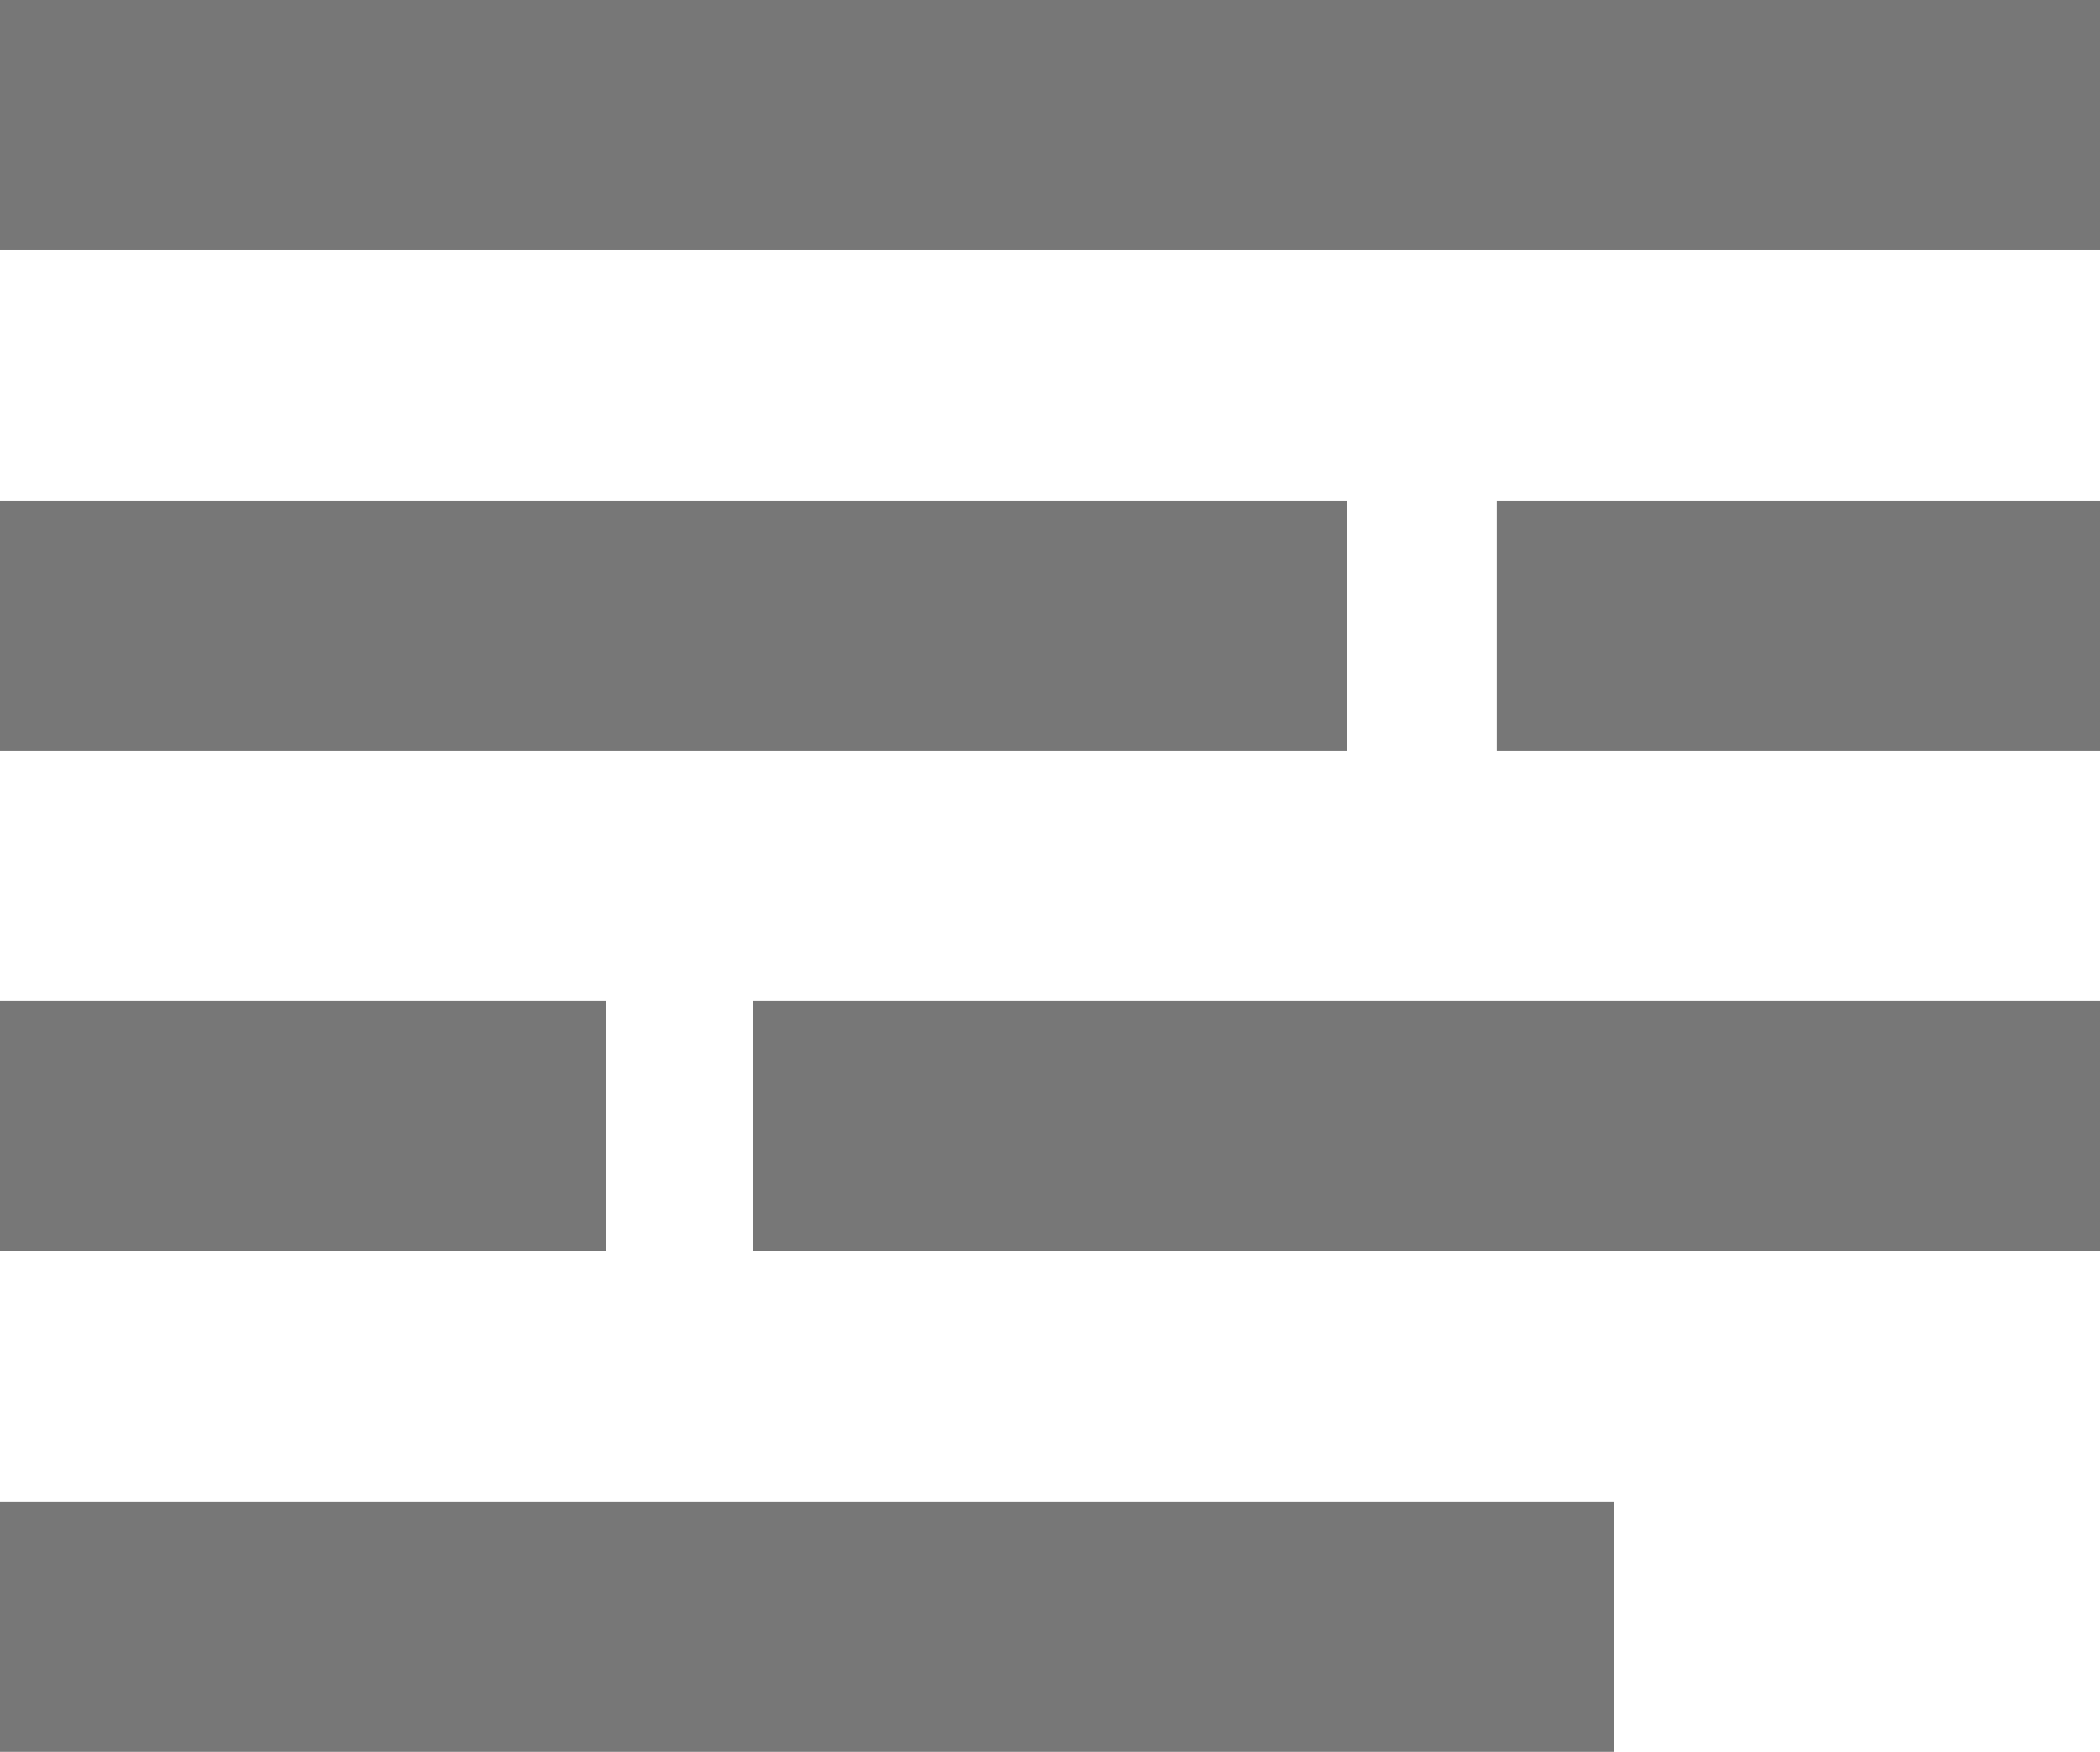
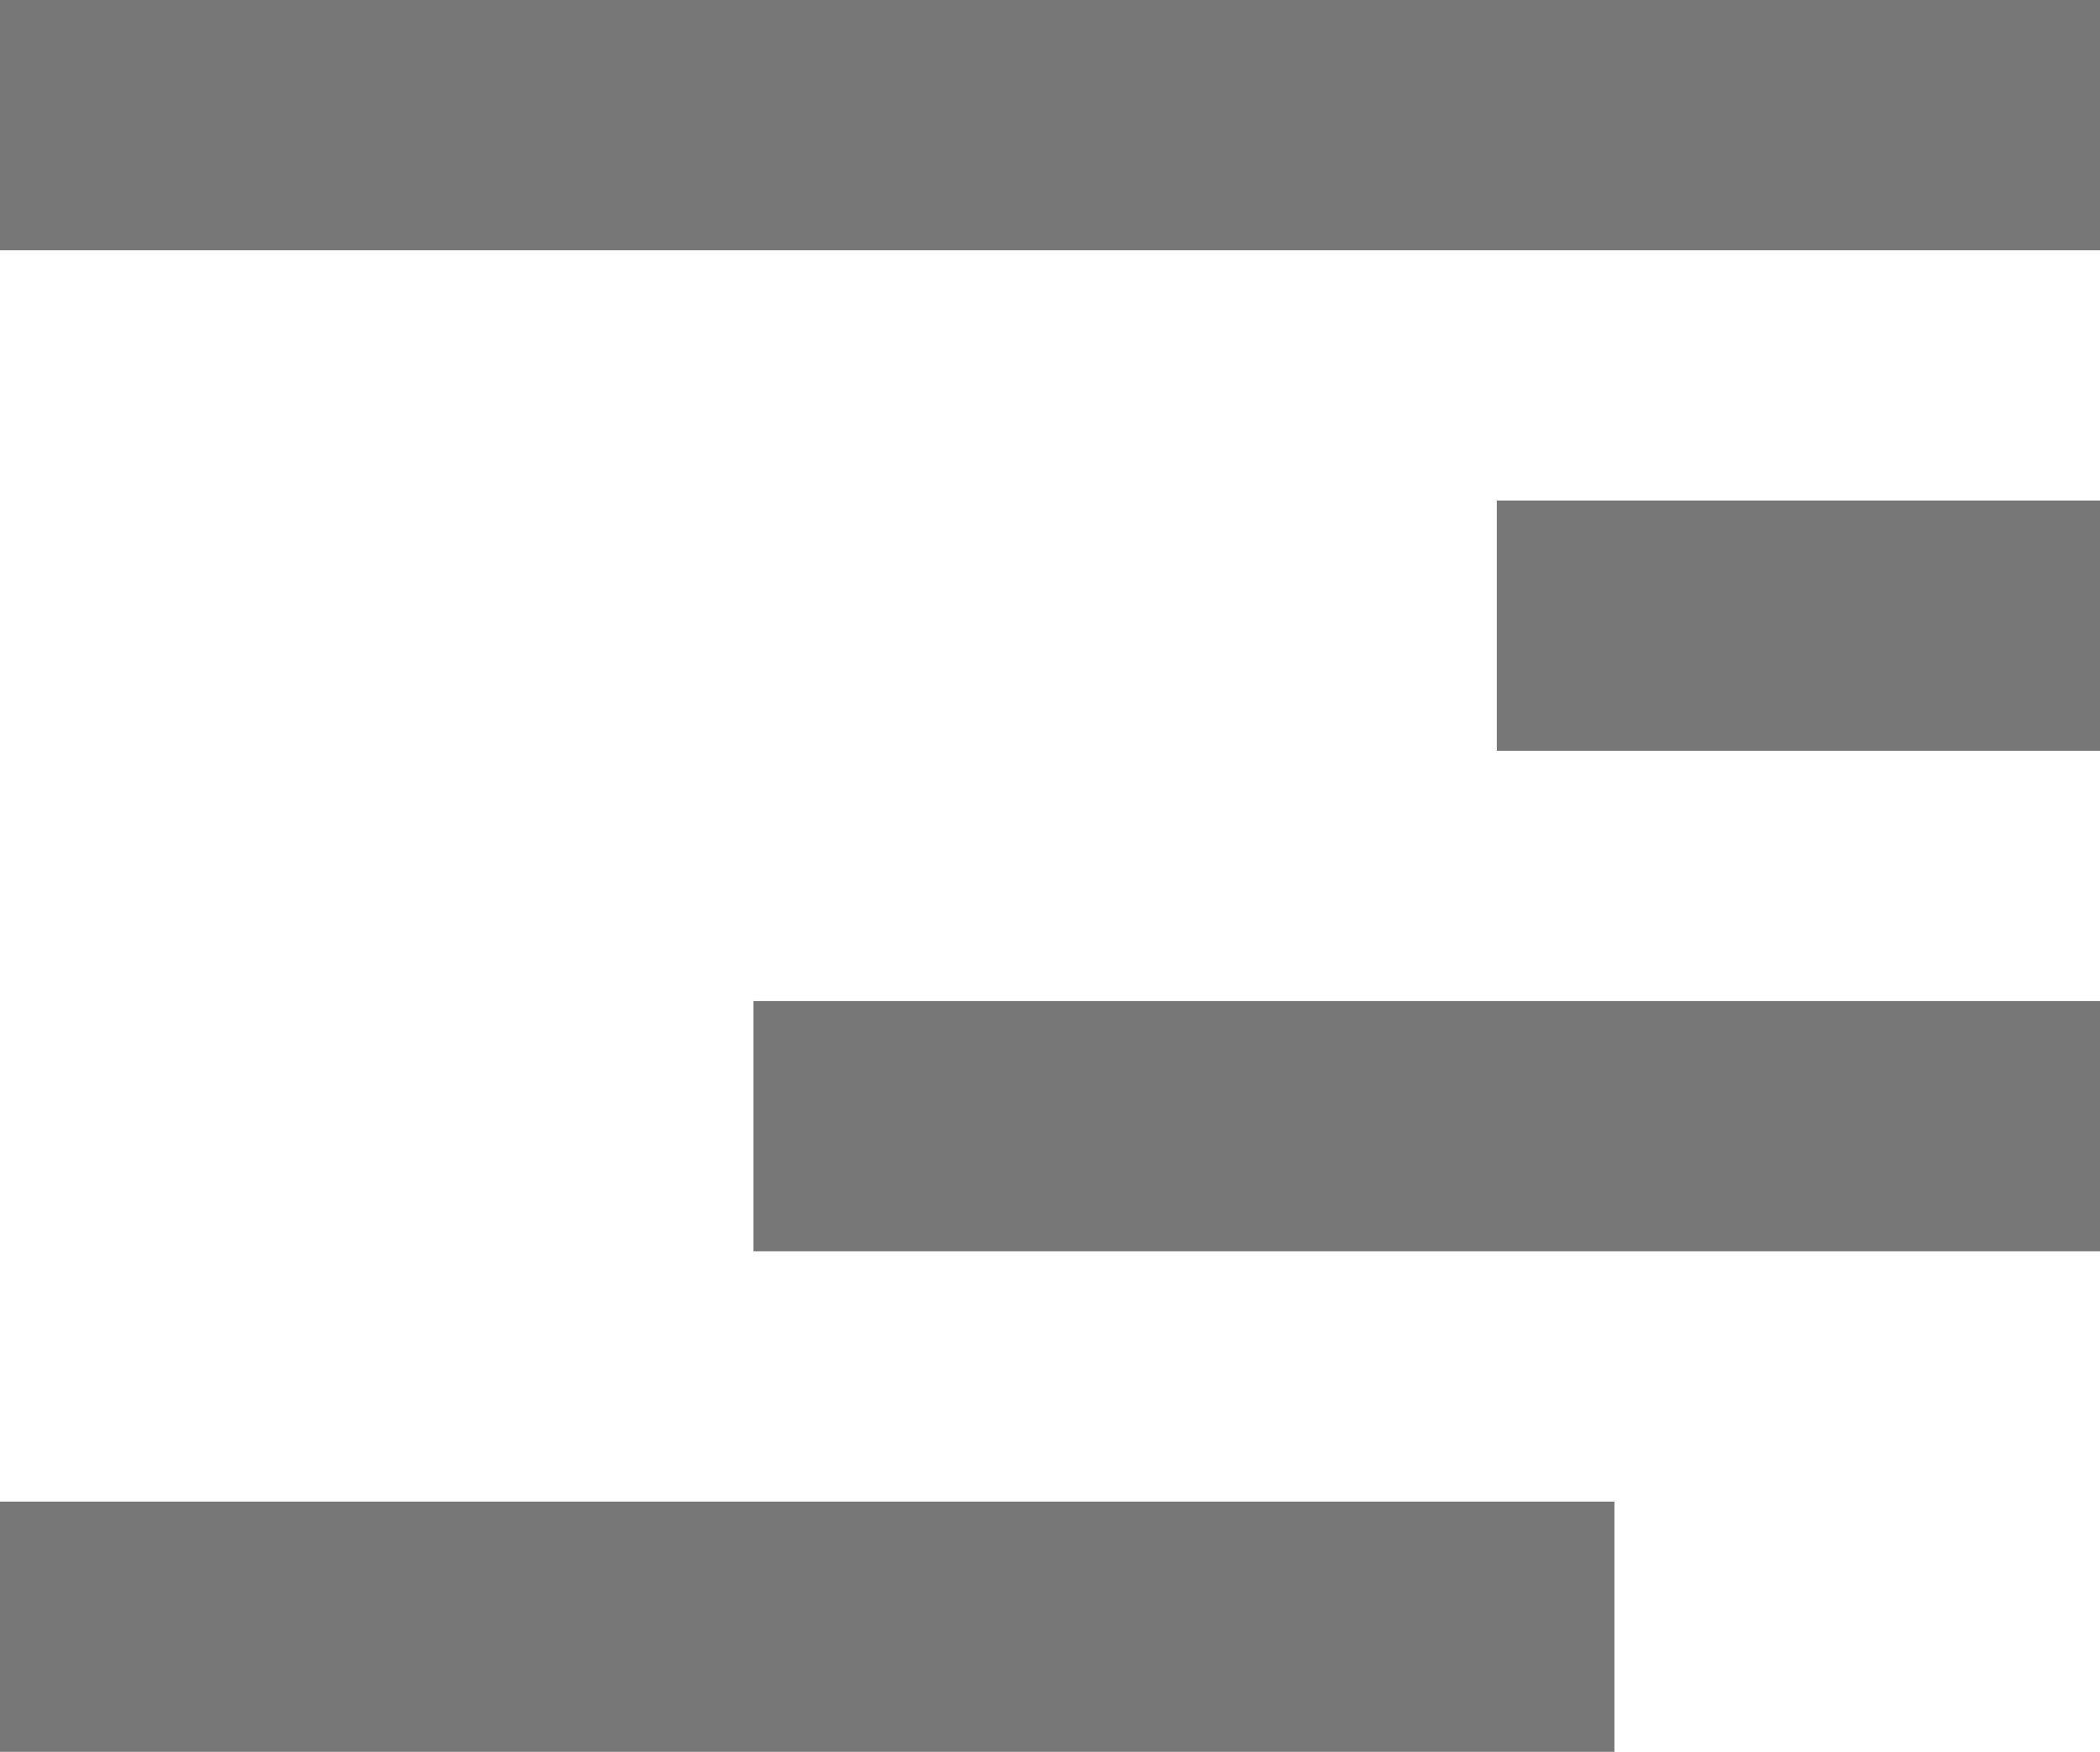
<svg xmlns="http://www.w3.org/2000/svg" id="_レイヤー_2" viewBox="0 0 8.39 7">
  <defs>
    <style>.cls-1{fill:#777;}</style>
  </defs>
  <g id="PC_x5F_2">
    <g id="r_x5F_column">
      <rect class="cls-1" width="8.39" height="1" />
-       <rect class="cls-1" y="2" width="5.38" height="1" />
      <rect class="cls-1" x="5.98" y="2" width="2.42" height="1" />
      <rect class="cls-1" x="3.01" y="4" width="5.38" height="1" />
-       <rect class="cls-1" y="4" width="2.42" height="1" />
      <rect class="cls-1" y="6" width="6.45" height="1" />
    </g>
  </g>
</svg>